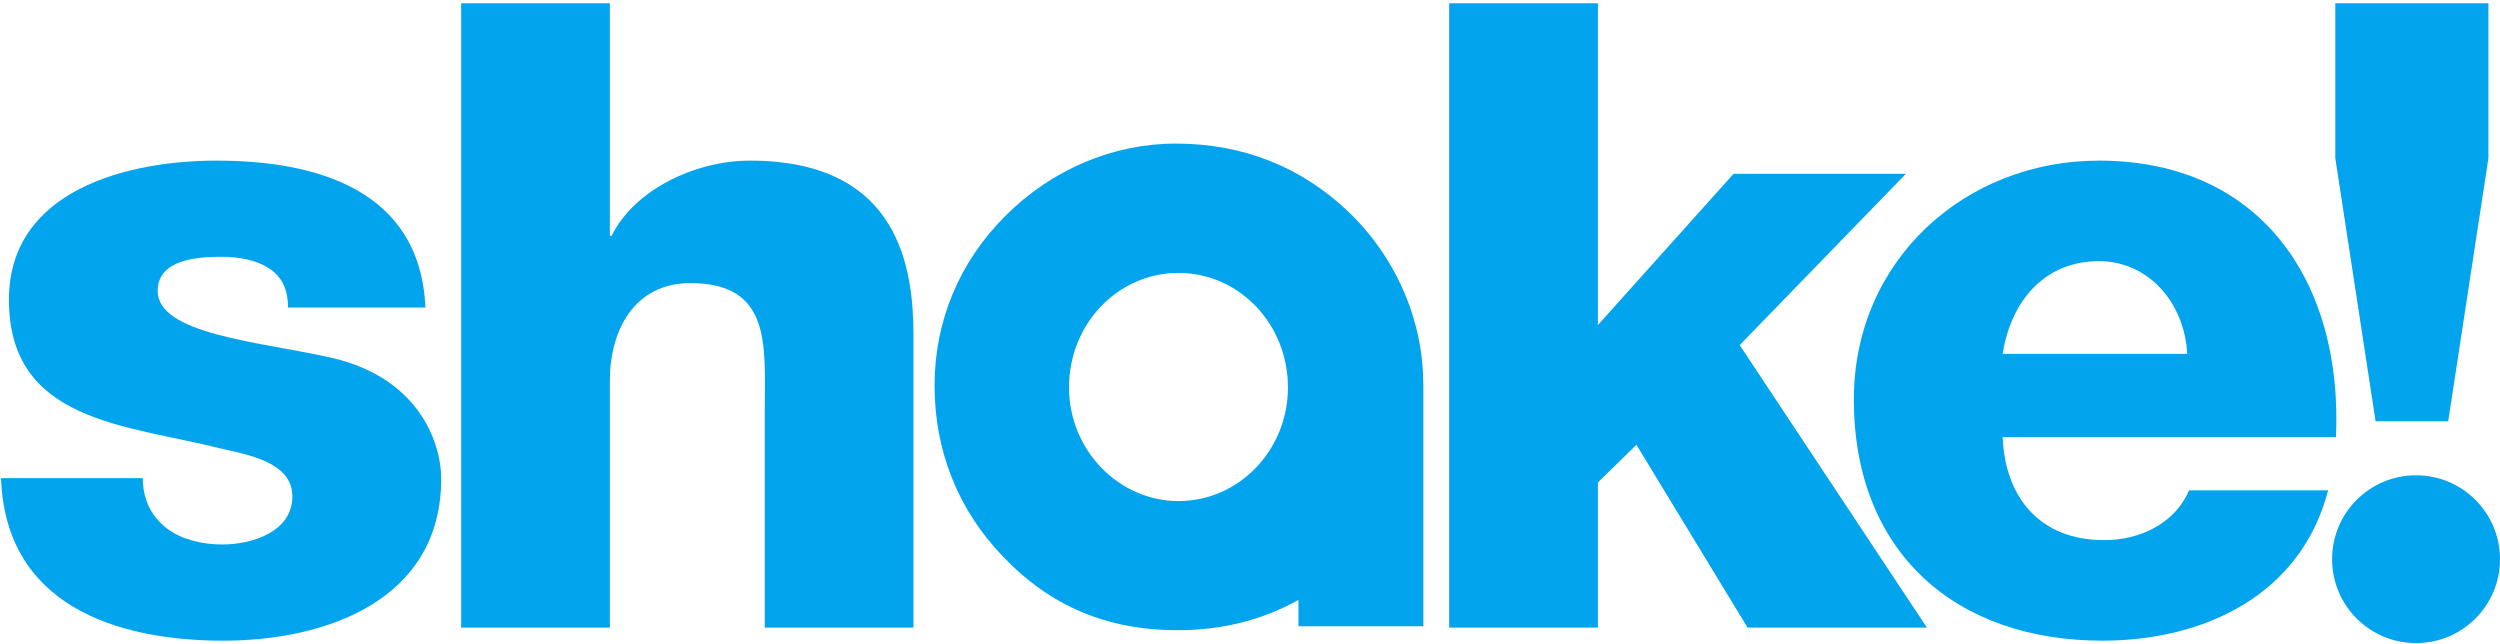
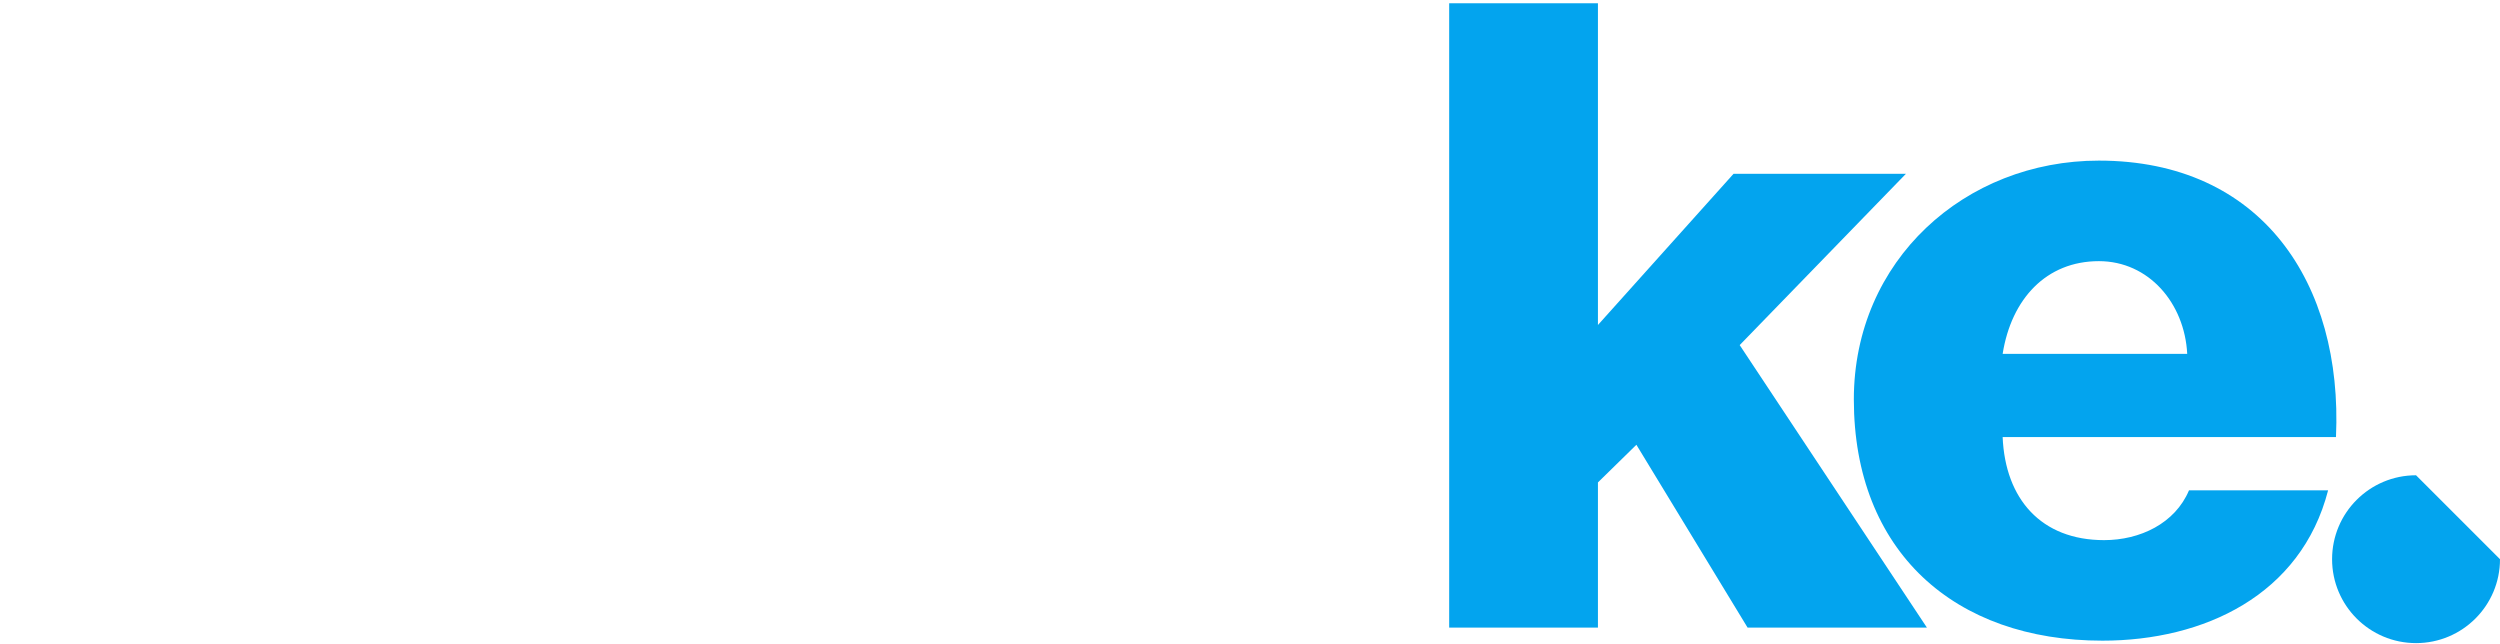
<svg xmlns="http://www.w3.org/2000/svg" viewBox="0 0 2311 595" width="2311" height="595">
  <style>
		tspan { white-space:pre }
		.shp0 { fill: #03a4ee } 
	</style>
  <g id="Layer">
-     <path id="Layer" class="shp0" d="M132 441.96C132 462.89 140.88 478.32 154.64 488.74C167.59 498.5 186.19 503.33 205.57 503.33C232.29 503.33 270.27 491.98 270.27 458.86C270.27 426.57 227.4 420.1 203.18 414.38C116.61 392.57 8.25 390.22 8.25 277.01C8.25 176 117.4 148.47 199.94 148.47C292.15 148.47 388.4 175.16 393.28 284.28L266.23 284.28C266.23 266.5 259.84 255.2 248.48 247.93C237.17 240.61 221.76 237.37 204.77 237.37C182.19 237.37 145.76 239.86 145.76 268.94C145.76 308.54 237.92 315.77 301.02 329.56C385.95 346.54 407.83 408 407.83 442.72C407.83 555.03 301.02 592.24 206.42 592.24C106.93 592.24 4.96 559.12 0.97 441.97L132 441.97L132 441.96Z" />
-     <path id="Layer" class="shp0" d="M426.29 3.02L563.75 3.02L563.75 217.99L565.39 217.99C586.42 175.16 643.05 148.47 693.19 148.47C833.1 148.47 844.42 250.36 844.42 310.93L844.42 580.13L706.95 580.13L706.95 377.27C706.95 319.8 713.43 261.71 638.17 261.71C586.43 261.71 563.76 305.35 563.76 351.37L563.76 580.13L426.29 580.13L426.29 3.02Z" />
    <path id="Layer" class="shp0" d="M1339.62 3.02L1477.13 3.02L1477.13 300.42L1602.49 160.66L1761.83 160.66L1608.17 319L1781.23 580.13L1615.45 580.13L1512.68 411.14L1477.13 445.95L1477.13 580.13L1339.62 580.13L1339.62 3.02Z" />
    <path id="Layer" fill-rule="evenodd" class="shp0" d="M1851.24 404C1853.65 461.29 1886.83 499.3 1945.05 499.3C1978.2 499.3 2010.59 483.91 2023.51 453.27L2152.1 453.27C2127.07 550.2 2037.31 592.23 1943.46 592.23C1806.75 592.23 1713.69 509.8 1713.69 369.2C1713.69 240.6 1816.46 148.47 1940.22 148.47C2090.64 148.47 2165.86 261.71 2159.38 404L1851.24 404ZM2021.86 327.12C2019.47 280.25 1986.32 241.41 1940.22 241.41C1891.63 241.41 1859.32 276.21 1851.25 327.12L2021.86 327.12Z" />
-     <path id="Layer" class="shp0" d="M2300.3 146.12L2263.12 389.42L2195.99 389.42L2158.75 146.12L2158.75 3.02L2300.3 3.02L2300.3 146.12Z" />
-     <path id="Layer" fill-rule="evenodd" class="shp0" d="M1315.66 355.94L1315.75 355.94L1315.75 578.93L1200.29 578.93L1200.29 554.54C1167.36 572.99 1130.09 582.56 1088.6 582.56C1023.24 582.56 970.66 560.26 926.86 514.15C885.41 471.09 863.9 416.24 863.9 356.42C863.9 296.7 887.01 241.8 929.26 199.68C972.25 156.62 1028.83 132.73 1086.96 132.73C1149.13 132.73 1202.55 154.28 1245.55 194.85C1290.94 237.9 1315.66 296.7 1315.66 354.88L1315.66 355.94ZM1190.57 358.11C1190.57 299.18 1145.14 252.27 1089.36 252.27C1033.62 252.27 988.19 299.18 988.19 358.11C988.19 416.24 1034.42 463.2 1089.36 463.2C1145.14 463.2 1190.57 416.24 1190.57 358.11Z" />
-     <path id="Layer" class="shp0" d="M2311 516.94C2311 559.78 2276.25 594.49 2233.39 594.49C2190.53 594.49 2155.78 559.78 2155.78 516.94C2155.78 474.06 2190.53 439.34 2233.39 439.34C2276.25 439.34 2311 474.06 2311 516.94Z" />
+     <path id="Layer" class="shp0" d="M2311 516.94C2311 559.78 2276.25 594.49 2233.39 594.49C2190.53 594.49 2155.78 559.78 2155.78 516.94C2155.78 474.06 2190.53 439.34 2233.39 439.34Z" />
  </g>
</svg>